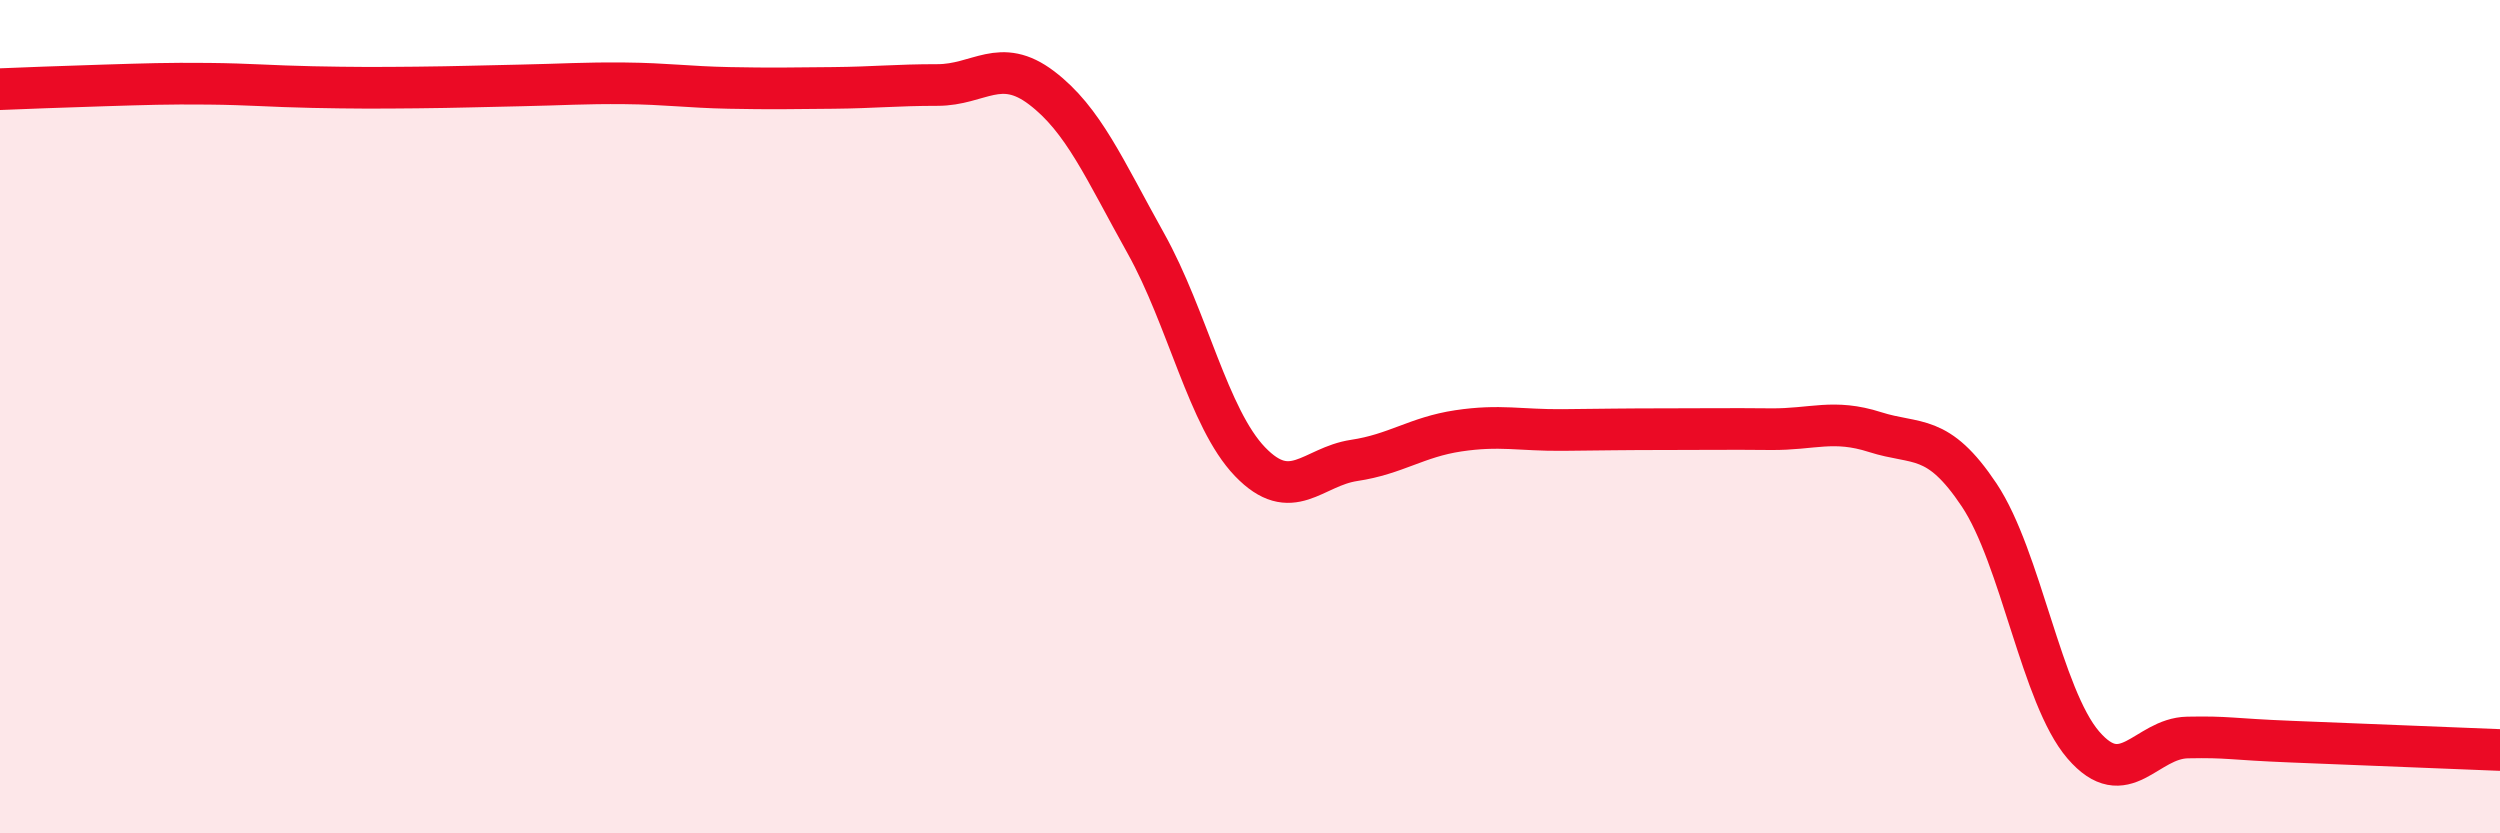
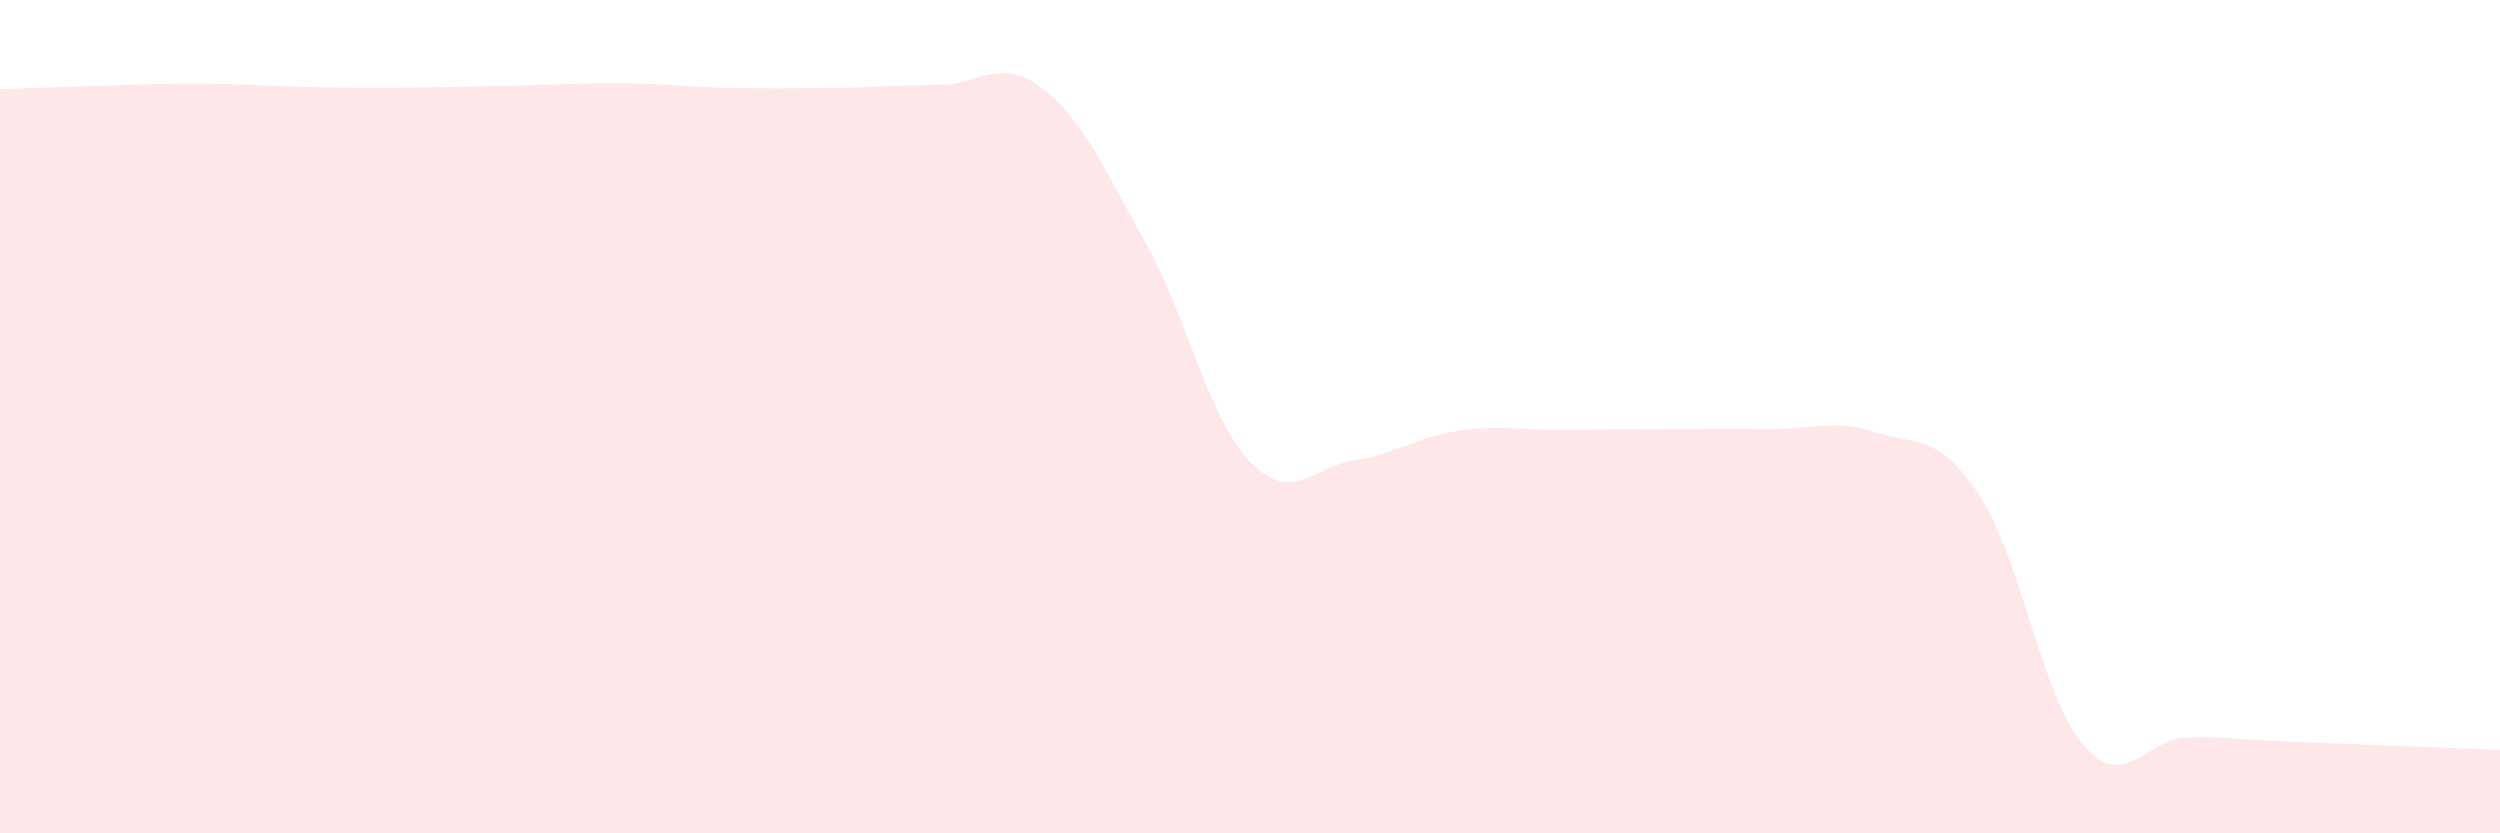
<svg xmlns="http://www.w3.org/2000/svg" width="60" height="20" viewBox="0 0 60 20">
-   <path d="M 0,2.14 C 0.5,2.12 1.5,2.08 2.5,2.05 C 3.5,2.02 4,2 5,2.01 C 6,2.02 6.5,2.07 7.5,2.09 C 8.5,2.11 9,2.11 10,2.1 C 11,2.09 11.5,2.07 12.5,2.05 C 13.5,2.03 14,1.99 15,2 C 16,2.01 16.5,2.09 17.5,2.11 C 18.5,2.13 19,2.12 20,2.11 C 21,2.1 21.5,2.04 22.5,2.04 C 23.5,2.04 24,1.35 25,2.11 C 26,2.87 26.5,4.05 27.5,5.84 C 28.5,7.63 29,10.04 30,11.08 C 31,12.12 31.5,11.2 32.5,11.05 C 33.5,10.9 34,10.49 35,10.34 C 36,10.19 36.5,10.33 37.5,10.32 C 38.5,10.31 39,10.3 40,10.3 C 41,10.3 41.5,10.29 42.5,10.3 C 43.5,10.31 44,10.05 45,10.37 C 46,10.69 46.5,10.38 47.5,11.88 C 48.5,13.38 49,16.72 50,17.88 C 51,19.04 51.5,17.72 52.5,17.7 C 53.5,17.68 53.5,17.74 55,17.8 C 56.5,17.86 59,17.96 60,18L60 20L0 20Z" fill="#EB0A25" opacity="0.1" stroke-linecap="round" stroke-linejoin="round" />
-   <path d="M 0,2.14 C 0.5,2.12 1.5,2.08 2.5,2.05 C 3.5,2.02 4,2 5,2.01 C 6,2.02 6.5,2.07 7.5,2.09 C 8.5,2.11 9,2.11 10,2.1 C 11,2.09 11.5,2.07 12.5,2.05 C 13.5,2.03 14,1.99 15,2 C 16,2.01 16.5,2.09 17.5,2.11 C 18.5,2.13 19,2.12 20,2.11 C 21,2.1 21.5,2.04 22.5,2.04 C 23.5,2.04 24,1.35 25,2.11 C 26,2.87 26.5,4.05 27.5,5.84 C 28.5,7.63 29,10.04 30,11.08 C 31,12.12 31.5,11.2 32.5,11.05 C 33.5,10.9 34,10.49 35,10.34 C 36,10.19 36.5,10.33 37.5,10.32 C 38.5,10.31 39,10.3 40,10.3 C 41,10.3 41.5,10.29 42.5,10.3 C 43.5,10.31 44,10.05 45,10.37 C 46,10.69 46.5,10.38 47.5,11.88 C 48.5,13.38 49,16.72 50,17.88 C 51,19.04 51.5,17.72 52.5,17.7 C 53.5,17.68 53.5,17.74 55,17.8 C 56.5,17.86 59,17.96 60,18" stroke="#EB0A25" stroke-width="1" fill="none" stroke-linecap="round" stroke-linejoin="round" />
+   <path d="M 0,2.14 C 3.5,2.02 4,2 5,2.01 C 6,2.02 6.5,2.07 7.5,2.09 C 8.5,2.11 9,2.11 10,2.1 C 11,2.09 11.5,2.07 12.5,2.05 C 13.5,2.03 14,1.99 15,2 C 16,2.01 16.5,2.09 17.5,2.11 C 18.5,2.13 19,2.12 20,2.11 C 21,2.1 21.5,2.04 22.5,2.04 C 23.5,2.04 24,1.35 25,2.11 C 26,2.87 26.5,4.05 27.5,5.84 C 28.5,7.63 29,10.04 30,11.08 C 31,12.12 31.5,11.2 32.5,11.05 C 33.5,10.9 34,10.49 35,10.34 C 36,10.19 36.5,10.33 37.5,10.32 C 38.5,10.31 39,10.3 40,10.3 C 41,10.3 41.5,10.29 42.5,10.3 C 43.5,10.31 44,10.05 45,10.37 C 46,10.69 46.5,10.38 47.5,11.88 C 48.5,13.38 49,16.72 50,17.88 C 51,19.04 51.5,17.72 52.5,17.7 C 53.5,17.68 53.5,17.74 55,17.8 C 56.5,17.86 59,17.96 60,18L60 20L0 20Z" fill="#EB0A25" opacity="0.1" stroke-linecap="round" stroke-linejoin="round" />
</svg>